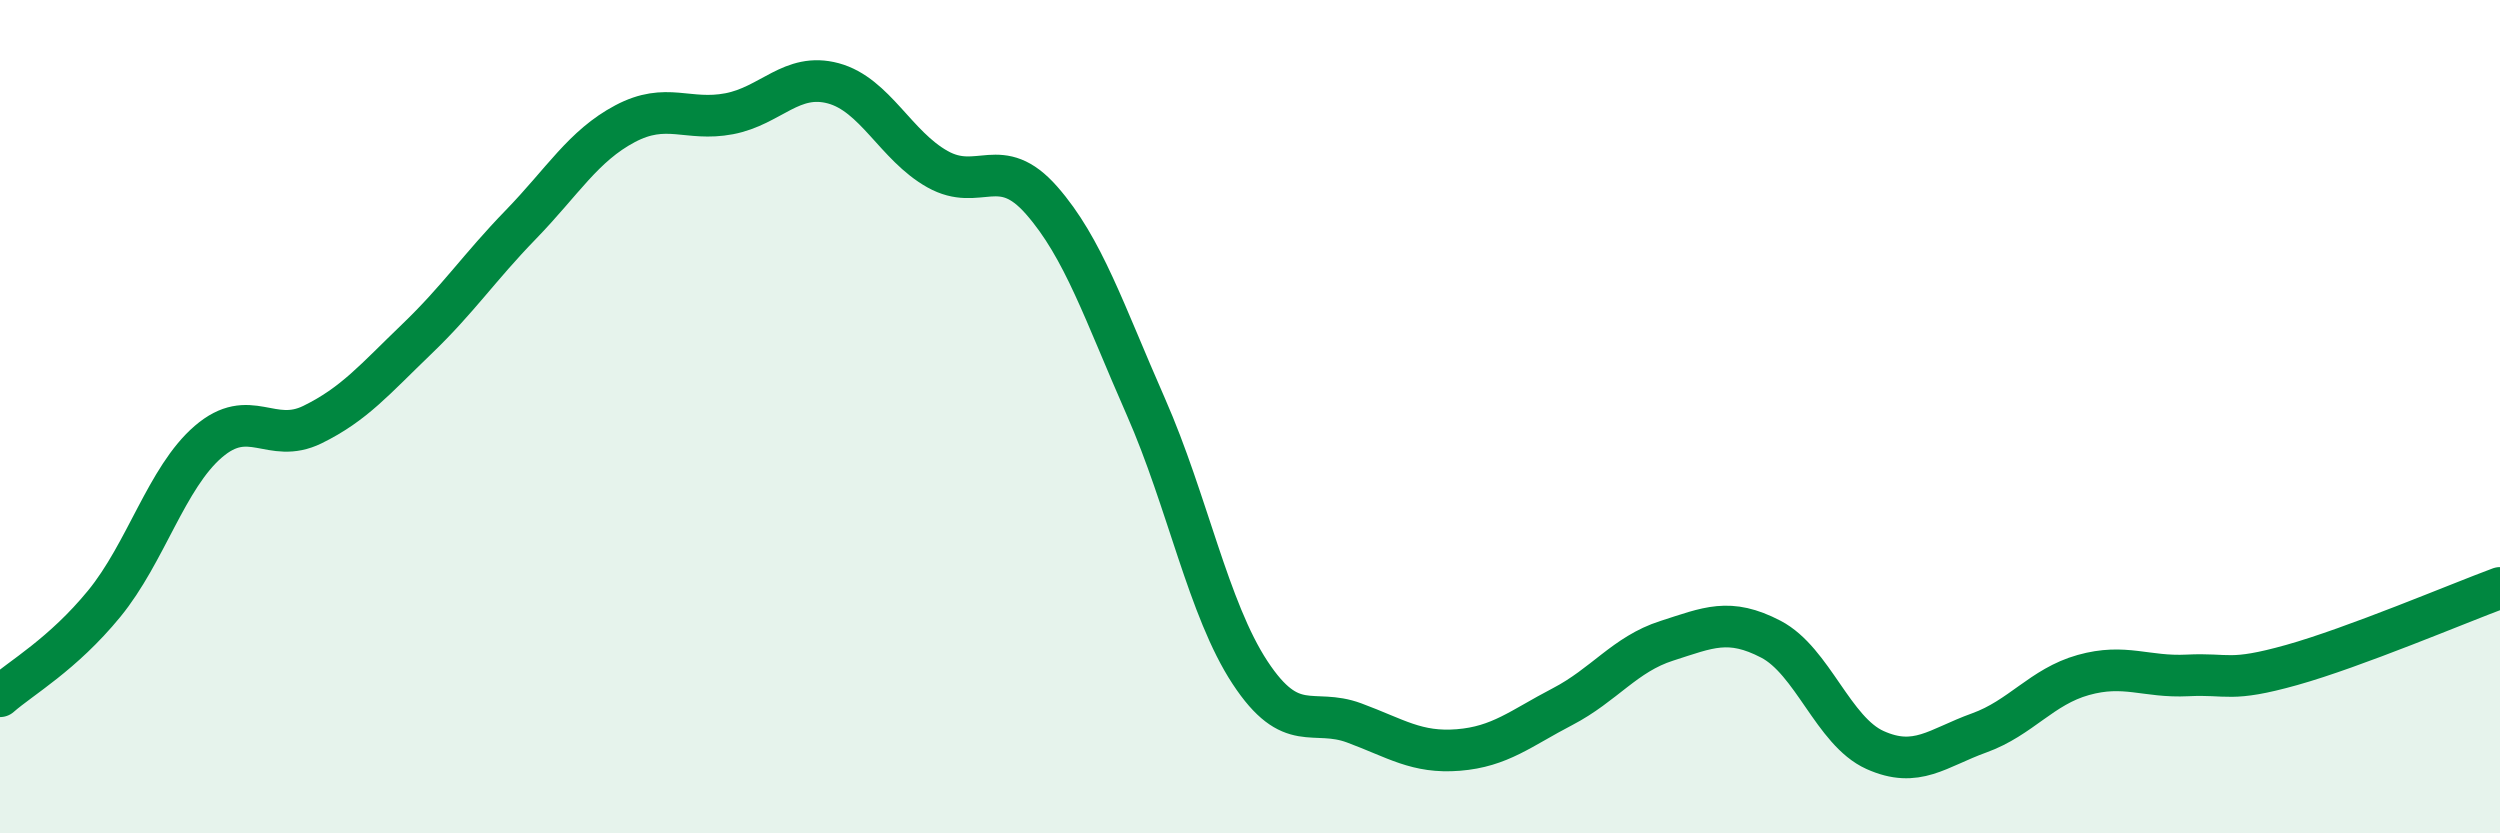
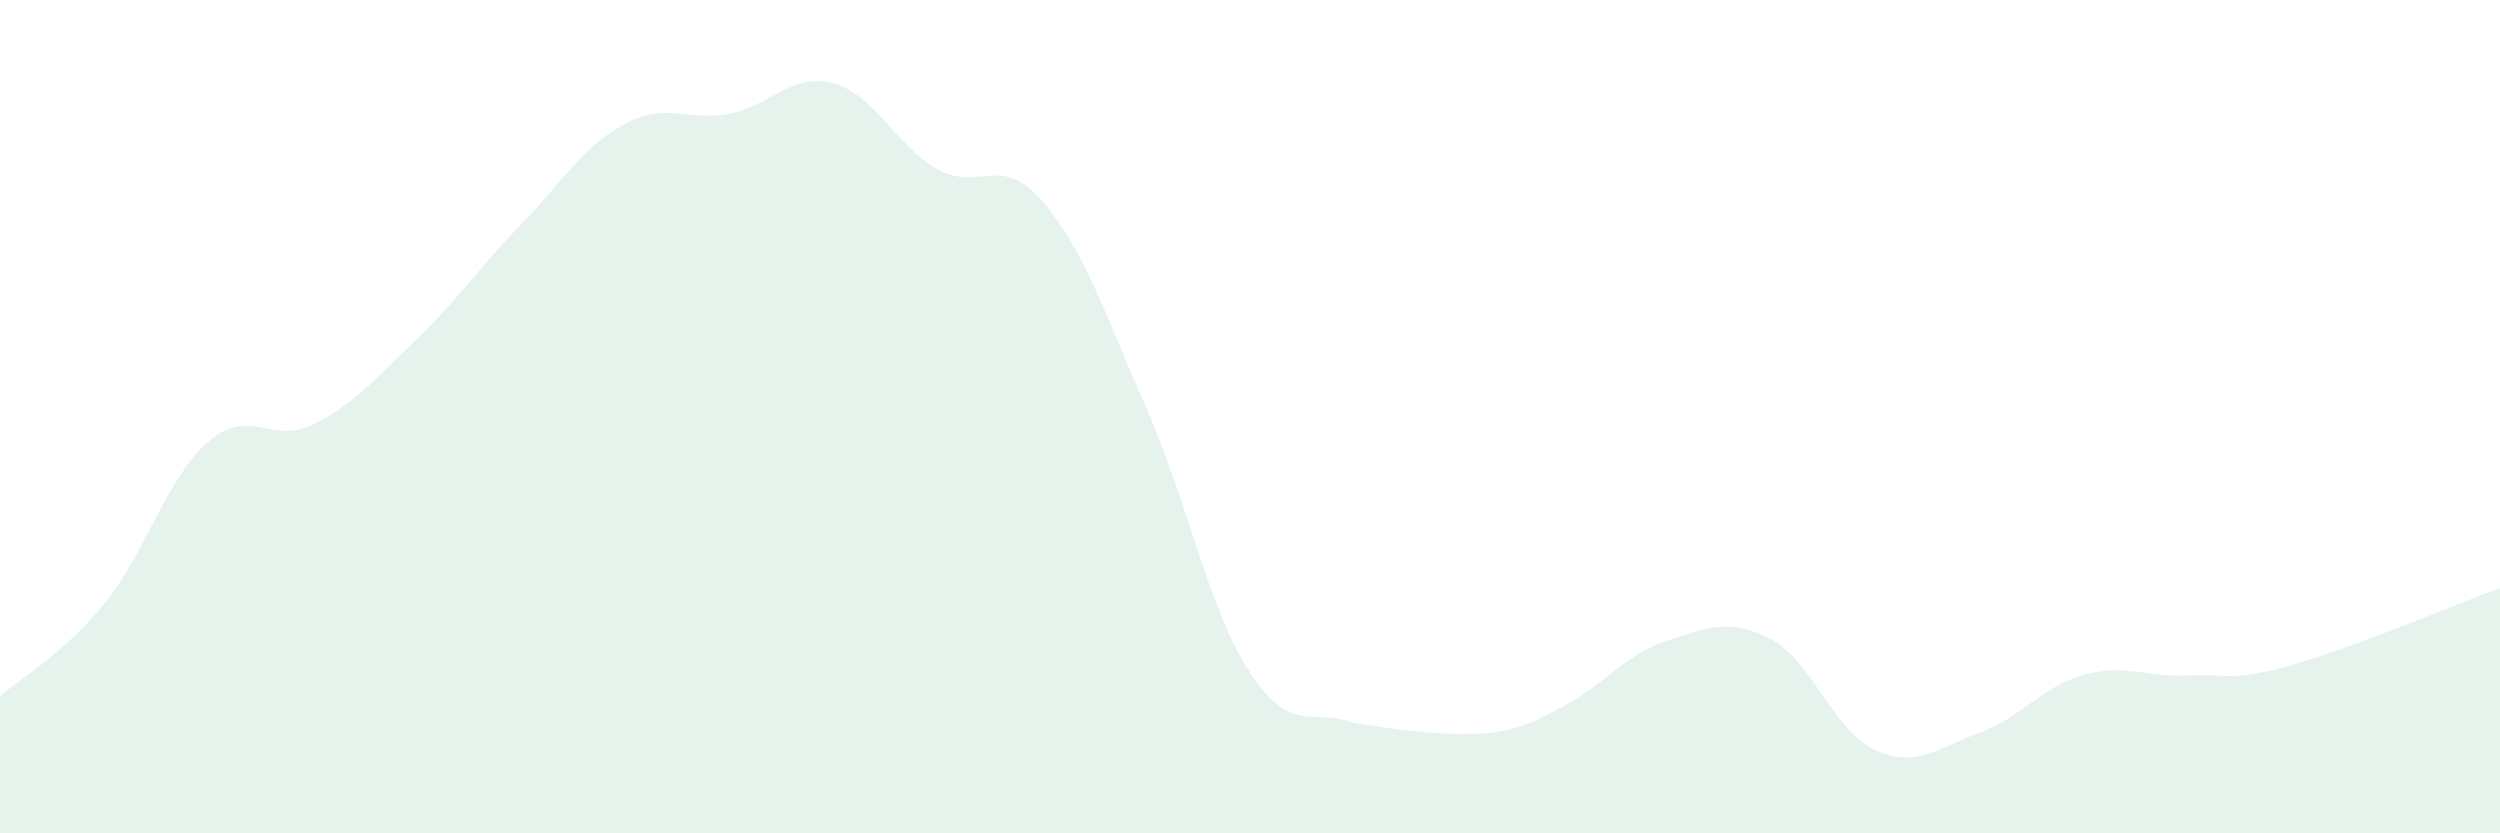
<svg xmlns="http://www.w3.org/2000/svg" width="60" height="20" viewBox="0 0 60 20">
-   <path d="M 0,16.71 C 0.5,16.27 1.5,15.71 2.5,14.49 C 3.5,13.27 4,11.46 5,10.6 C 6,9.74 6.5,10.68 7.5,10.19 C 8.5,9.7 9,9.1 10,8.14 C 11,7.18 11.5,6.42 12.5,5.39 C 13.5,4.36 14,3.5 15,2.97 C 16,2.44 16.5,2.92 17.5,2.73 C 18.5,2.54 19,1.73 20,2 C 21,2.27 21.5,3.5 22.5,4.06 C 23.5,4.62 24,3.67 25,4.81 C 26,5.95 26.5,7.49 27.5,9.76 C 28.5,12.03 29,14.62 30,16.14 C 31,17.66 31.5,16.98 32.5,17.35 C 33.5,17.72 34,18.08 35,18 C 36,17.92 36.5,17.48 37.5,16.96 C 38.5,16.44 39,15.7 40,15.38 C 41,15.06 41.5,14.82 42.5,15.34 C 43.5,15.86 44,17.55 45,18 C 46,18.45 46.5,17.95 47.5,17.59 C 48.5,17.23 49,16.48 50,16.2 C 51,15.92 51.5,16.26 52.5,16.21 C 53.5,16.16 53.5,16.38 55,15.96 C 56.5,15.54 59,14.48 60,14.11L60 20L0 20Z" fill="#008740" opacity="0.1" stroke-linecap="round" stroke-linejoin="round" />
-   <path d="M 0,16.71 C 0.5,16.27 1.5,15.71 2.5,14.49 C 3.5,13.27 4,11.46 5,10.6 C 6,9.74 6.5,10.68 7.5,10.19 C 8.5,9.7 9,9.1 10,8.14 C 11,7.18 11.5,6.42 12.5,5.39 C 13.5,4.36 14,3.5 15,2.97 C 16,2.44 16.5,2.92 17.5,2.73 C 18.5,2.54 19,1.73 20,2 C 21,2.27 21.5,3.5 22.5,4.06 C 23.5,4.62 24,3.67 25,4.81 C 26,5.95 26.5,7.49 27.5,9.76 C 28.5,12.03 29,14.62 30,16.14 C 31,17.66 31.5,16.98 32.5,17.35 C 33.5,17.72 34,18.08 35,18 C 36,17.92 36.5,17.48 37.5,16.96 C 38.5,16.44 39,15.7 40,15.38 C 41,15.06 41.5,14.82 42.5,15.34 C 43.5,15.86 44,17.55 45,18 C 46,18.45 46.5,17.95 47.5,17.59 C 48.5,17.23 49,16.48 50,16.2 C 51,15.92 51.5,16.26 52.5,16.21 C 53.5,16.16 53.5,16.38 55,15.96 C 56.5,15.54 59,14.48 60,14.11" stroke="#008740" stroke-width="1" fill="none" stroke-linecap="round" stroke-linejoin="round" />
+   <path d="M 0,16.71 C 0.5,16.27 1.5,15.71 2.5,14.49 C 3.5,13.27 4,11.46 5,10.6 C 6,9.74 6.5,10.68 7.5,10.19 C 8.5,9.7 9,9.1 10,8.14 C 11,7.18 11.5,6.42 12.5,5.39 C 13.5,4.36 14,3.5 15,2.97 C 16,2.44 16.5,2.92 17.5,2.73 C 18.5,2.54 19,1.73 20,2 C 21,2.27 21.5,3.5 22.5,4.06 C 23.5,4.62 24,3.67 25,4.81 C 26,5.95 26.5,7.49 27.5,9.76 C 28.5,12.03 29,14.62 30,16.14 C 31,17.66 31.5,16.98 32.5,17.35 C 36,17.92 36.5,17.48 37.5,16.96 C 38.5,16.44 39,15.7 40,15.38 C 41,15.06 41.5,14.82 42.5,15.34 C 43.5,15.86 44,17.55 45,18 C 46,18.45 46.5,17.95 47.5,17.59 C 48.5,17.23 49,16.48 50,16.2 C 51,15.92 51.5,16.26 52.5,16.21 C 53.5,16.16 53.5,16.38 55,15.96 C 56.5,15.54 59,14.48 60,14.11L60 20L0 20Z" fill="#008740" opacity="0.1" stroke-linecap="round" stroke-linejoin="round" />
</svg>